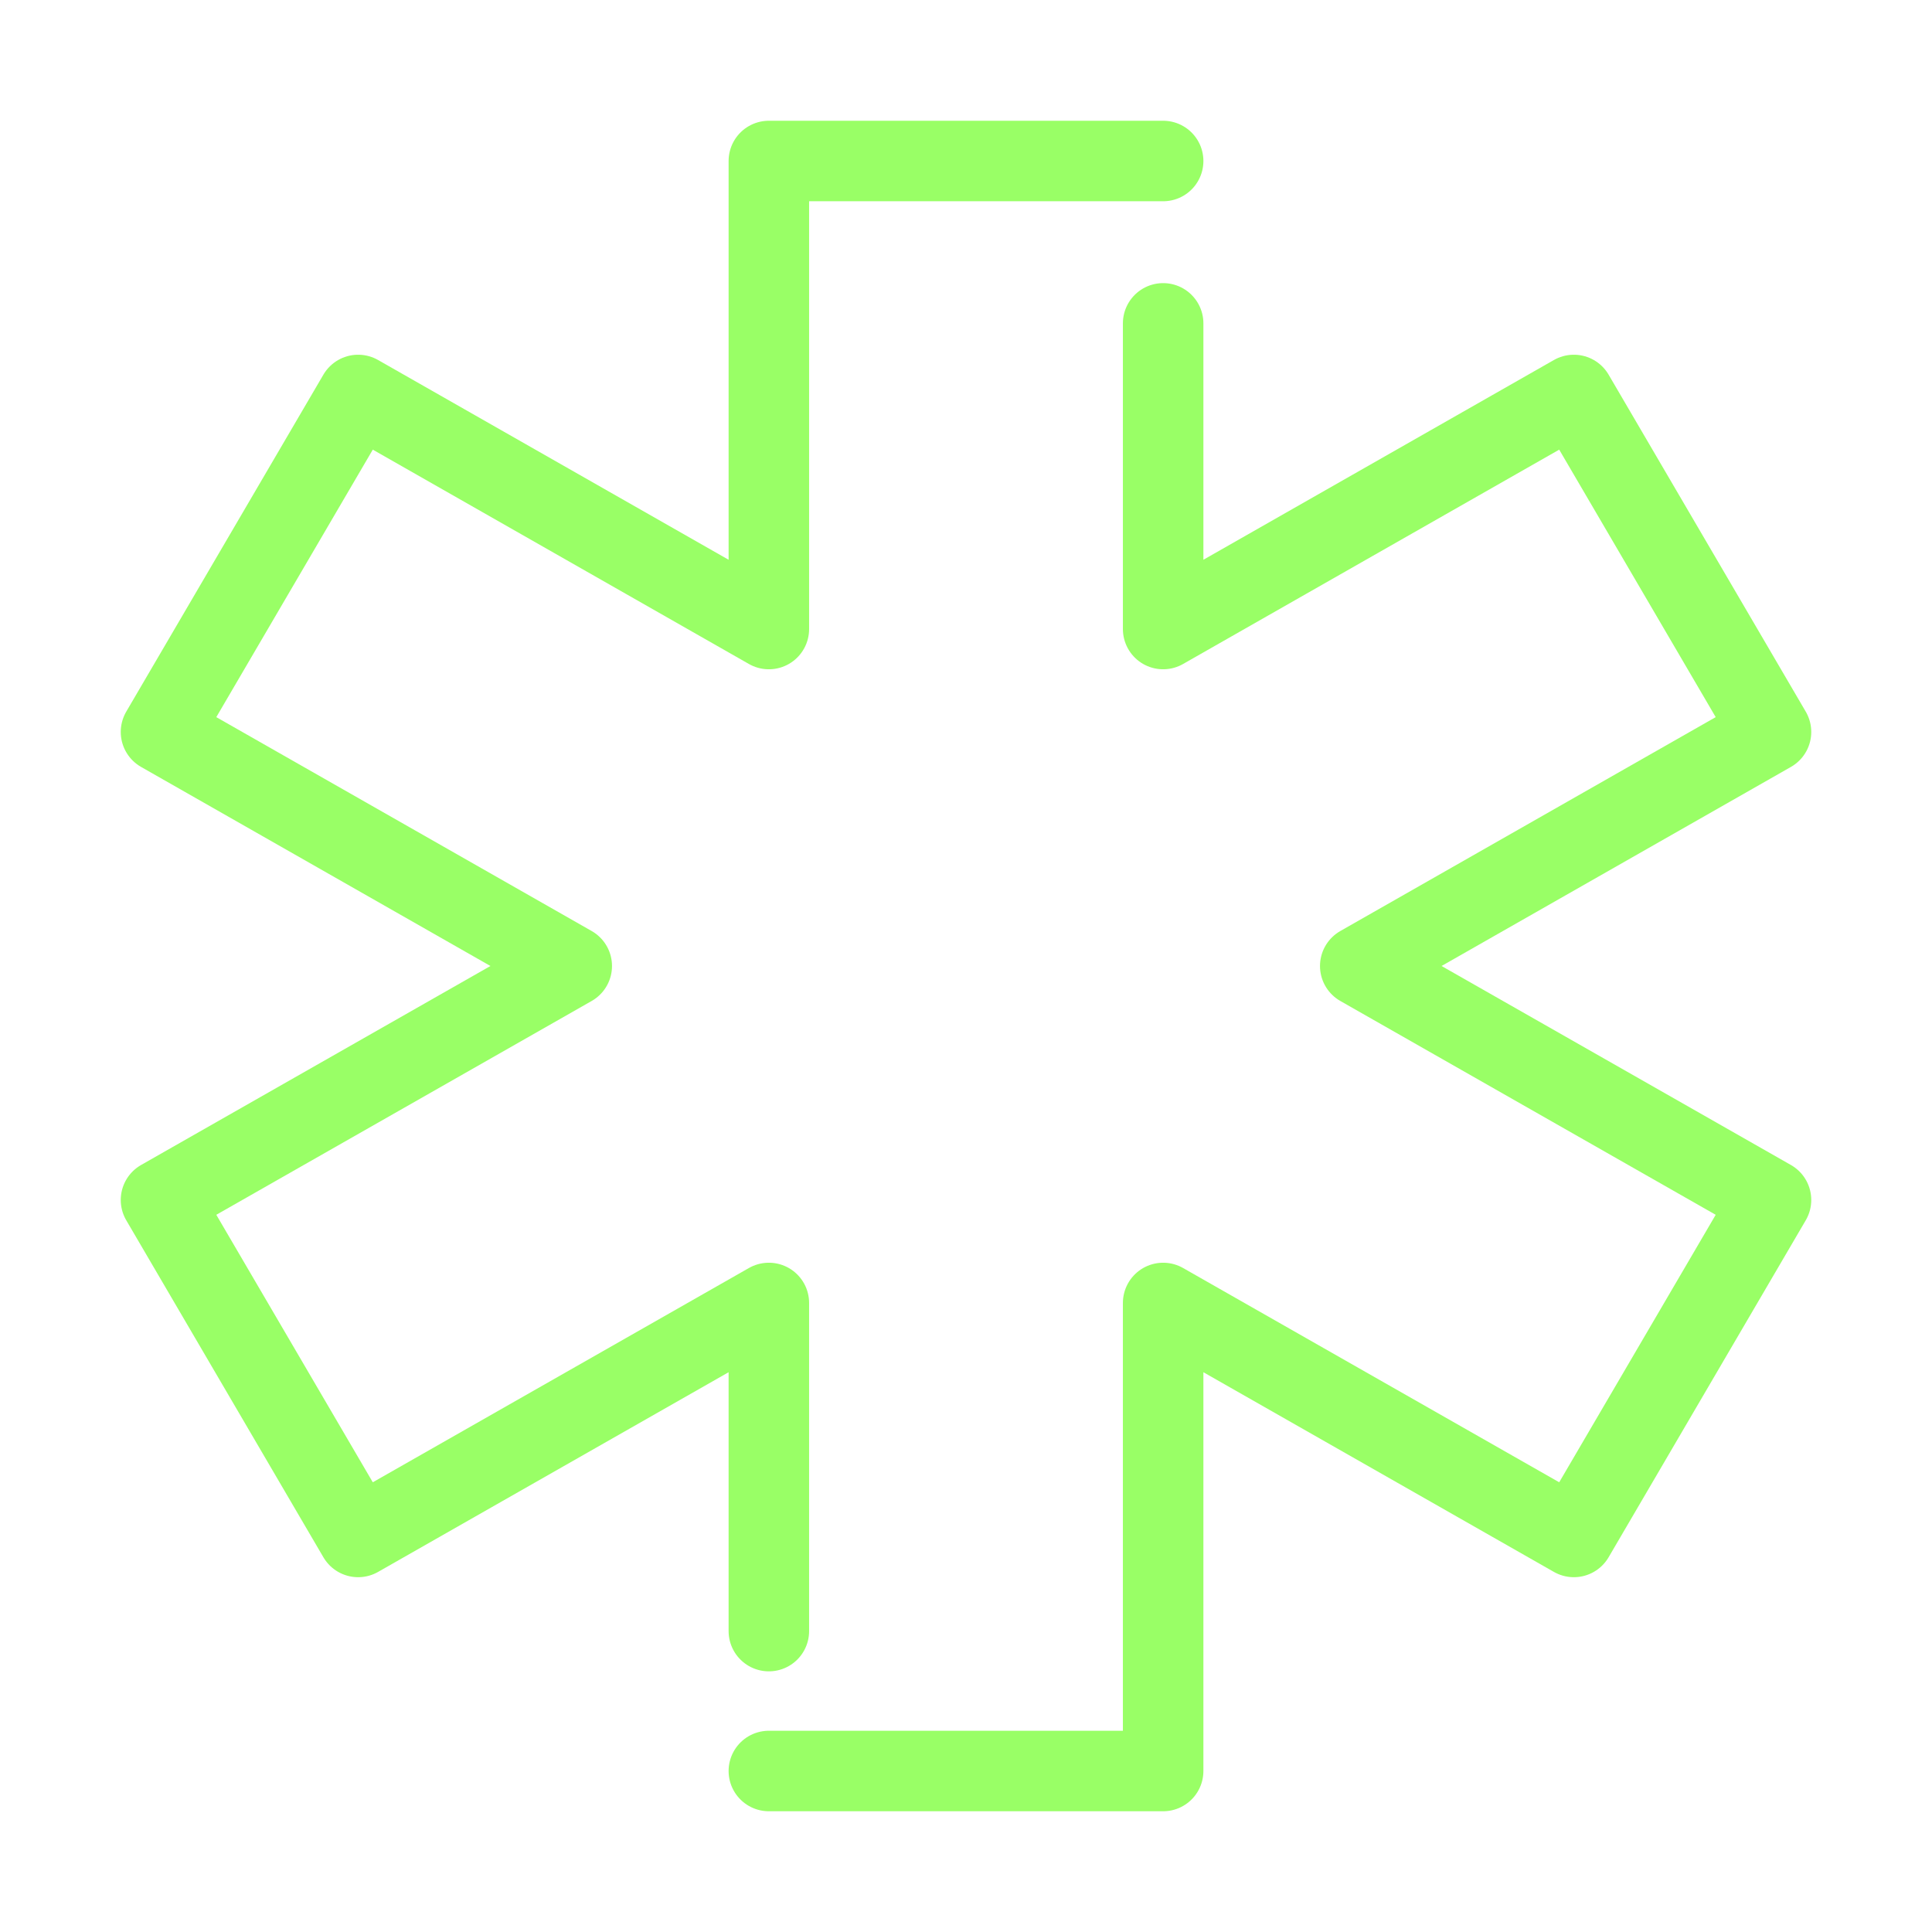
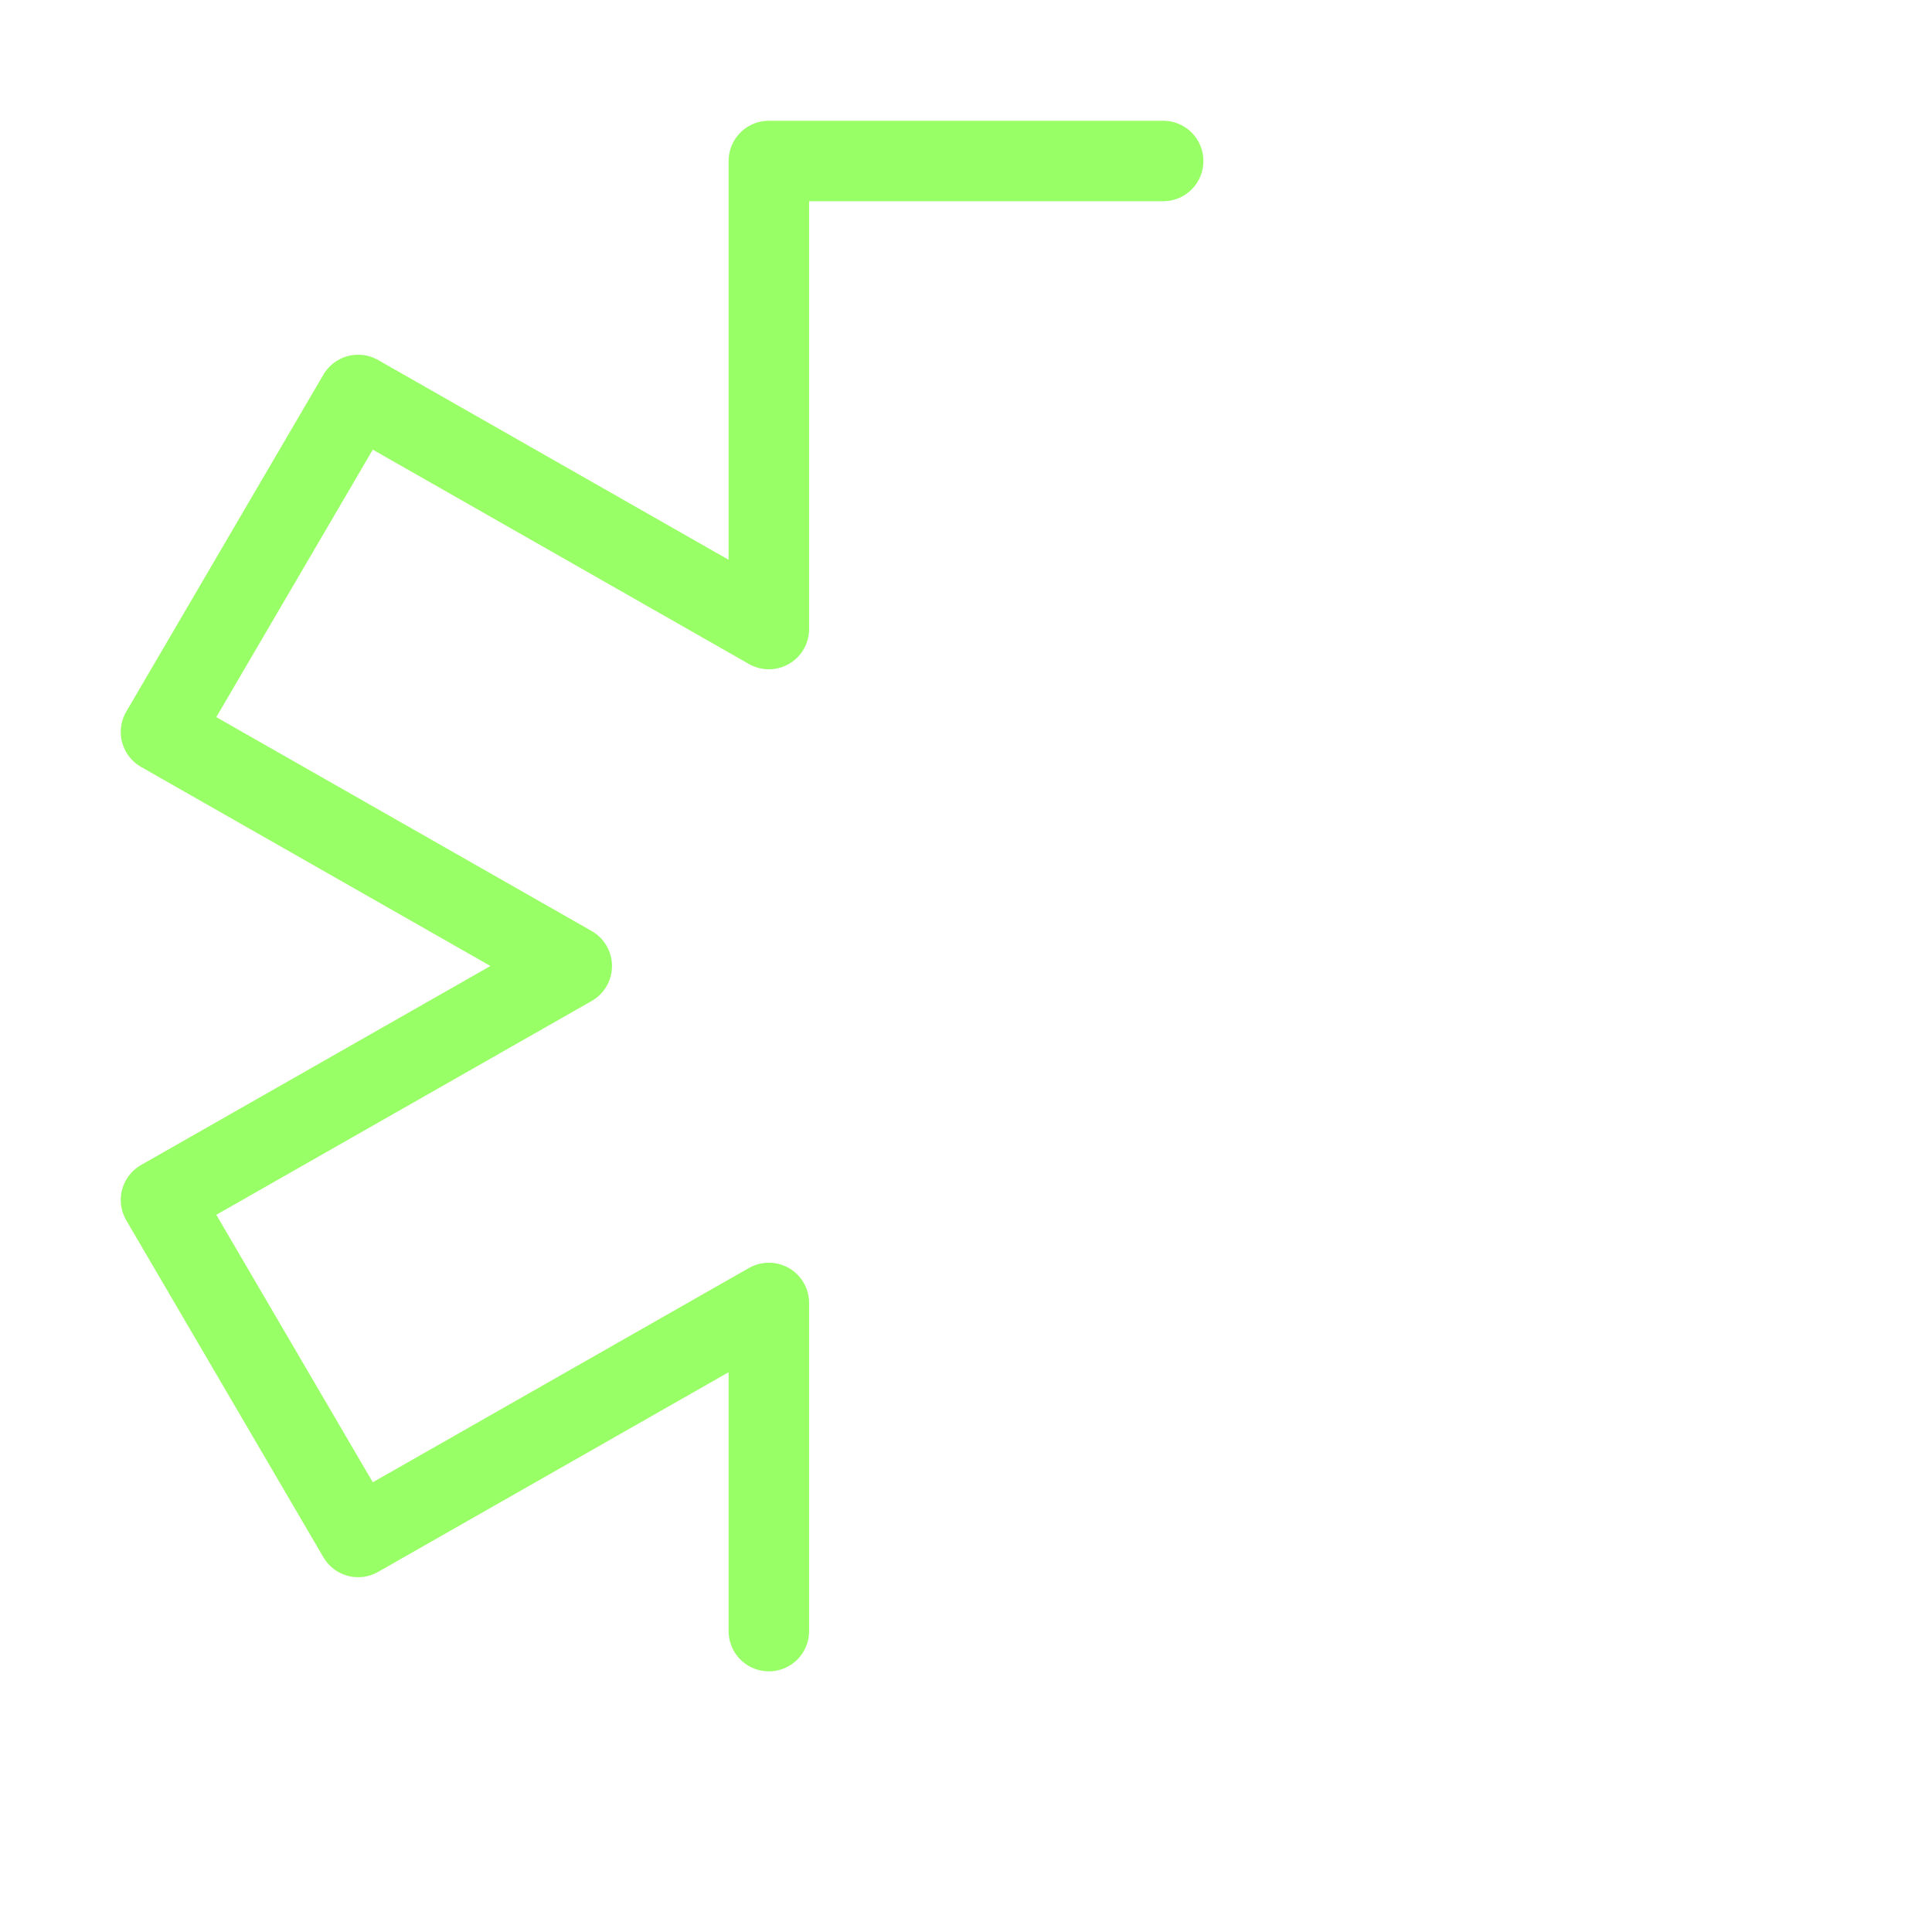
<svg xmlns="http://www.w3.org/2000/svg" width="48" height="48" viewBox="0 0 48 48">
  <title>icon-iama-healthcare-provider</title>
  <desc>Created with Sketch.</desc>
  <g stroke-width="2" stroke="#9f6" fill="none" fill-rule="evenodd" stroke-linecap="round" stroke-linejoin="round">
-     <path d="M19.102 44h9.796V32.372l10.204 5.813L44 29.813 33.795 24 44 18.185l-4.898-8.372-10.204 5.815V8.034" />
    <path d="M28.898 4h-9.796v11.628L8.898 9.813 4 18.185 14.205 24 4 29.813l4.898 8.372 10.204-5.813v8.152" />
  </g>
</svg>